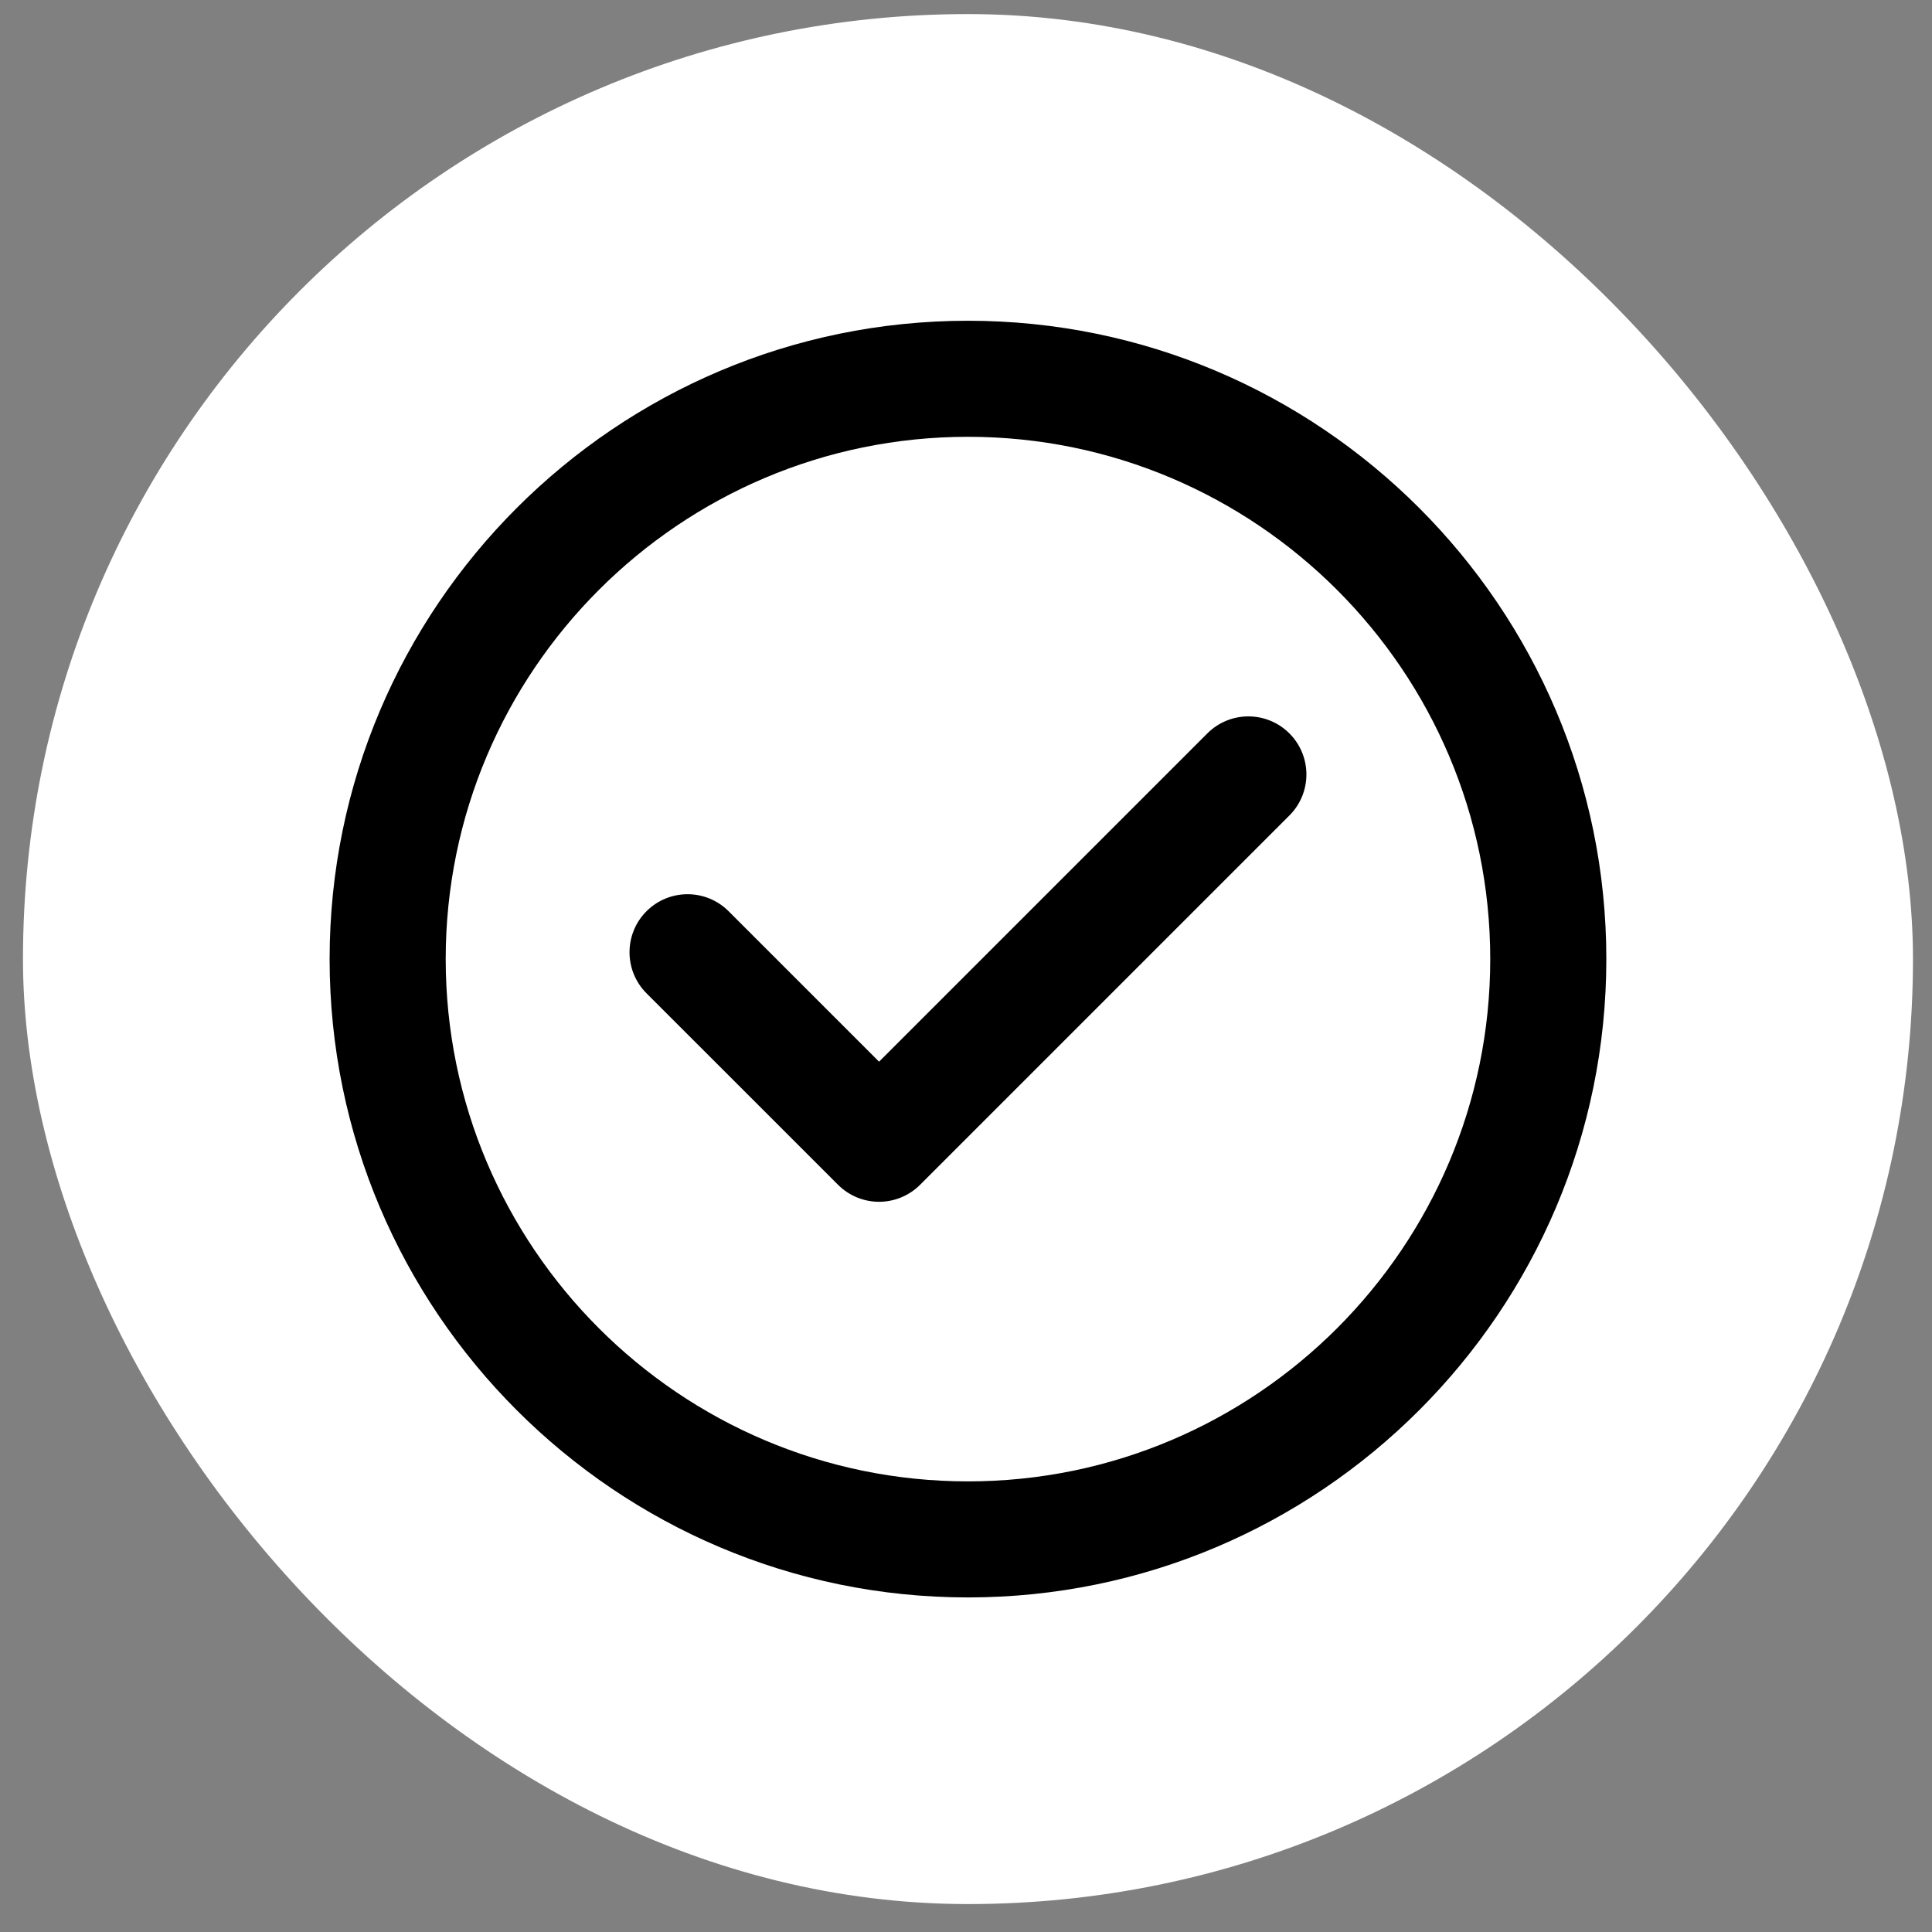
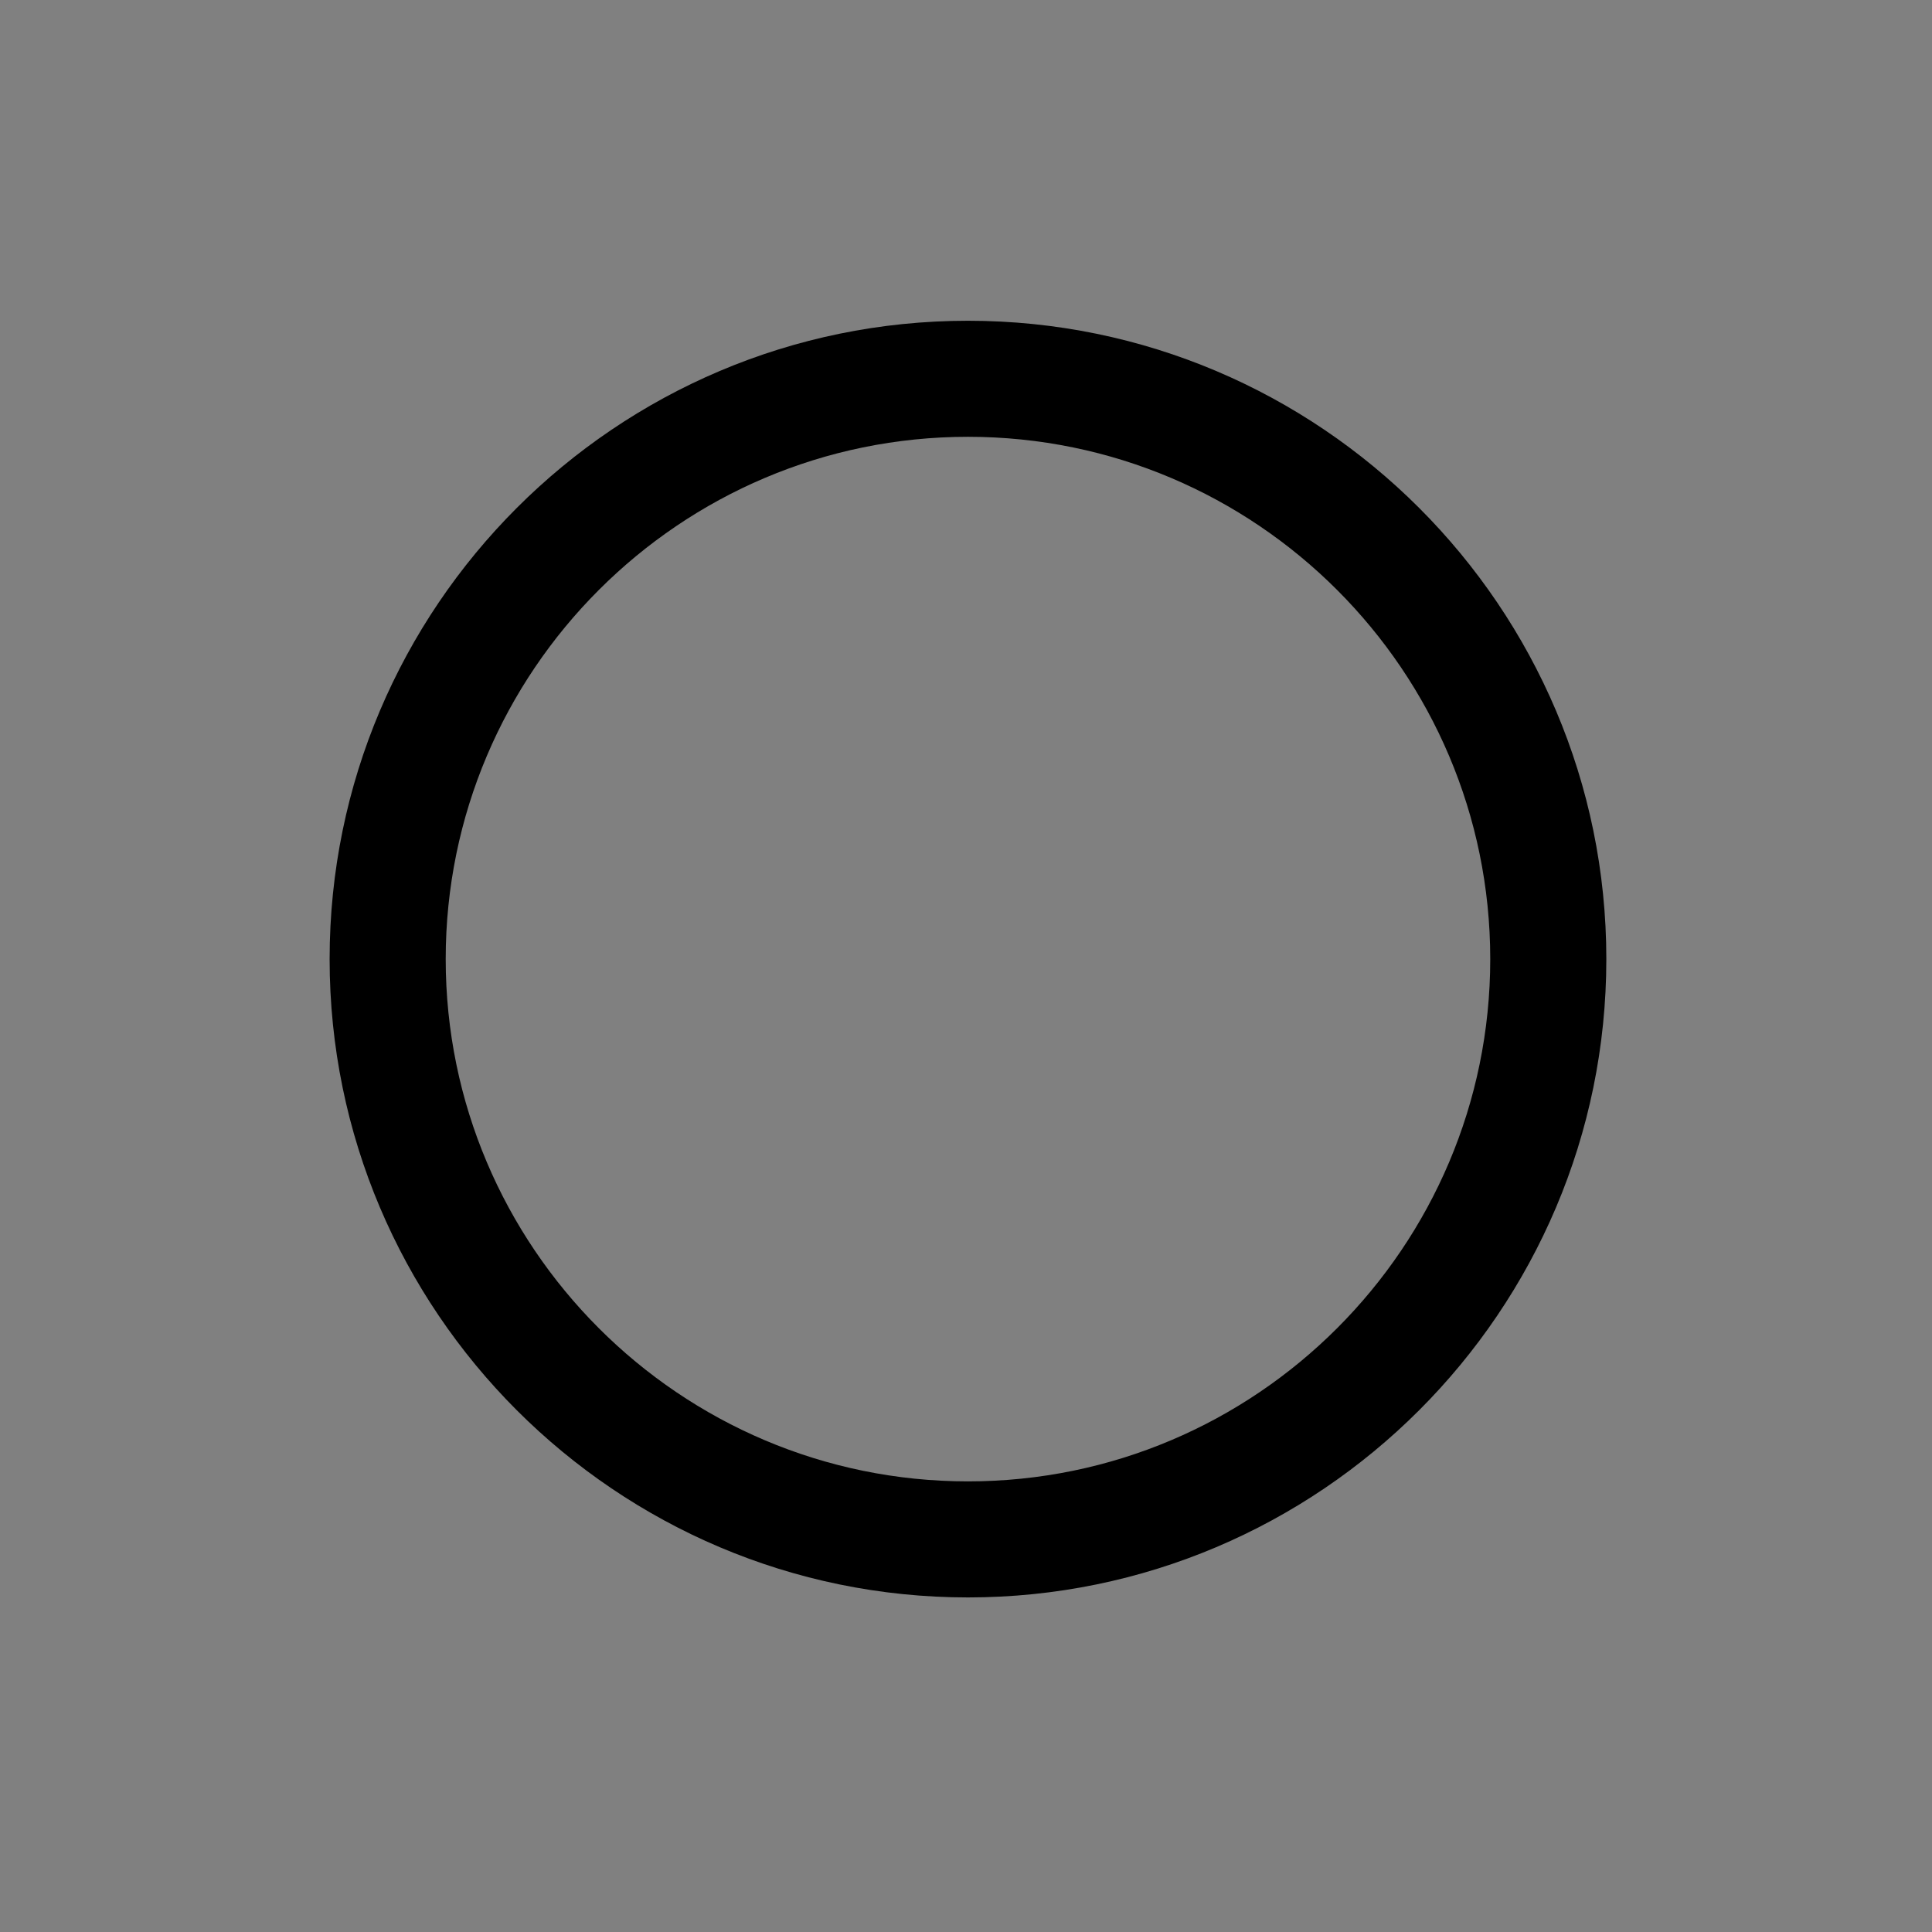
<svg xmlns="http://www.w3.org/2000/svg" fill="none" viewBox="0 0 46 46" height="46" width="46">
  <rect x="0" y="0" width="46" height="46" fill="#808080" stroke="none" />
-   <rect style="fill:white;fill-opacity:1;" fill="white" rx="22.5" height="45" width="45" y="0.335" x="0.547" />
  <path style="fill:#B47E57;fill:color(display-p3 0.706 0.494 0.341);fill-opacity:1;" fill="#B47E57" d="M23.047 7.637C14.666 7.637 7.848 14.455 7.848 22.835C7.848 31.216 14.666 38.034 23.047 38.034C31.427 38.034 38.246 31.216 38.246 22.835C38.246 14.455 31.427 7.637 23.047 7.637ZM23.047 35.271C16.19 35.271 10.612 29.692 10.612 22.835C10.612 15.979 16.19 10.4 23.047 10.4C29.904 10.4 35.482 15.979 35.482 22.835C35.482 29.692 29.904 35.271 23.047 35.271Z" />
-   <path style="fill:#B47E57;fill:color(display-p3 0.706 0.494 0.341);fill-opacity:1;" fill="#B47E57" d="M28.746 17.462L20.93 25.278L17.348 21.696C16.808 21.156 15.933 21.156 15.393 21.696C14.854 22.235 14.854 23.11 15.393 23.65L19.953 28.209C20.212 28.468 20.563 28.614 20.93 28.614H20.93C21.296 28.614 21.648 28.468 21.907 28.209L30.7 19.416C31.24 18.877 31.24 18.002 30.7 17.462C30.16 16.922 29.286 16.922 28.746 17.462Z" />
</svg>